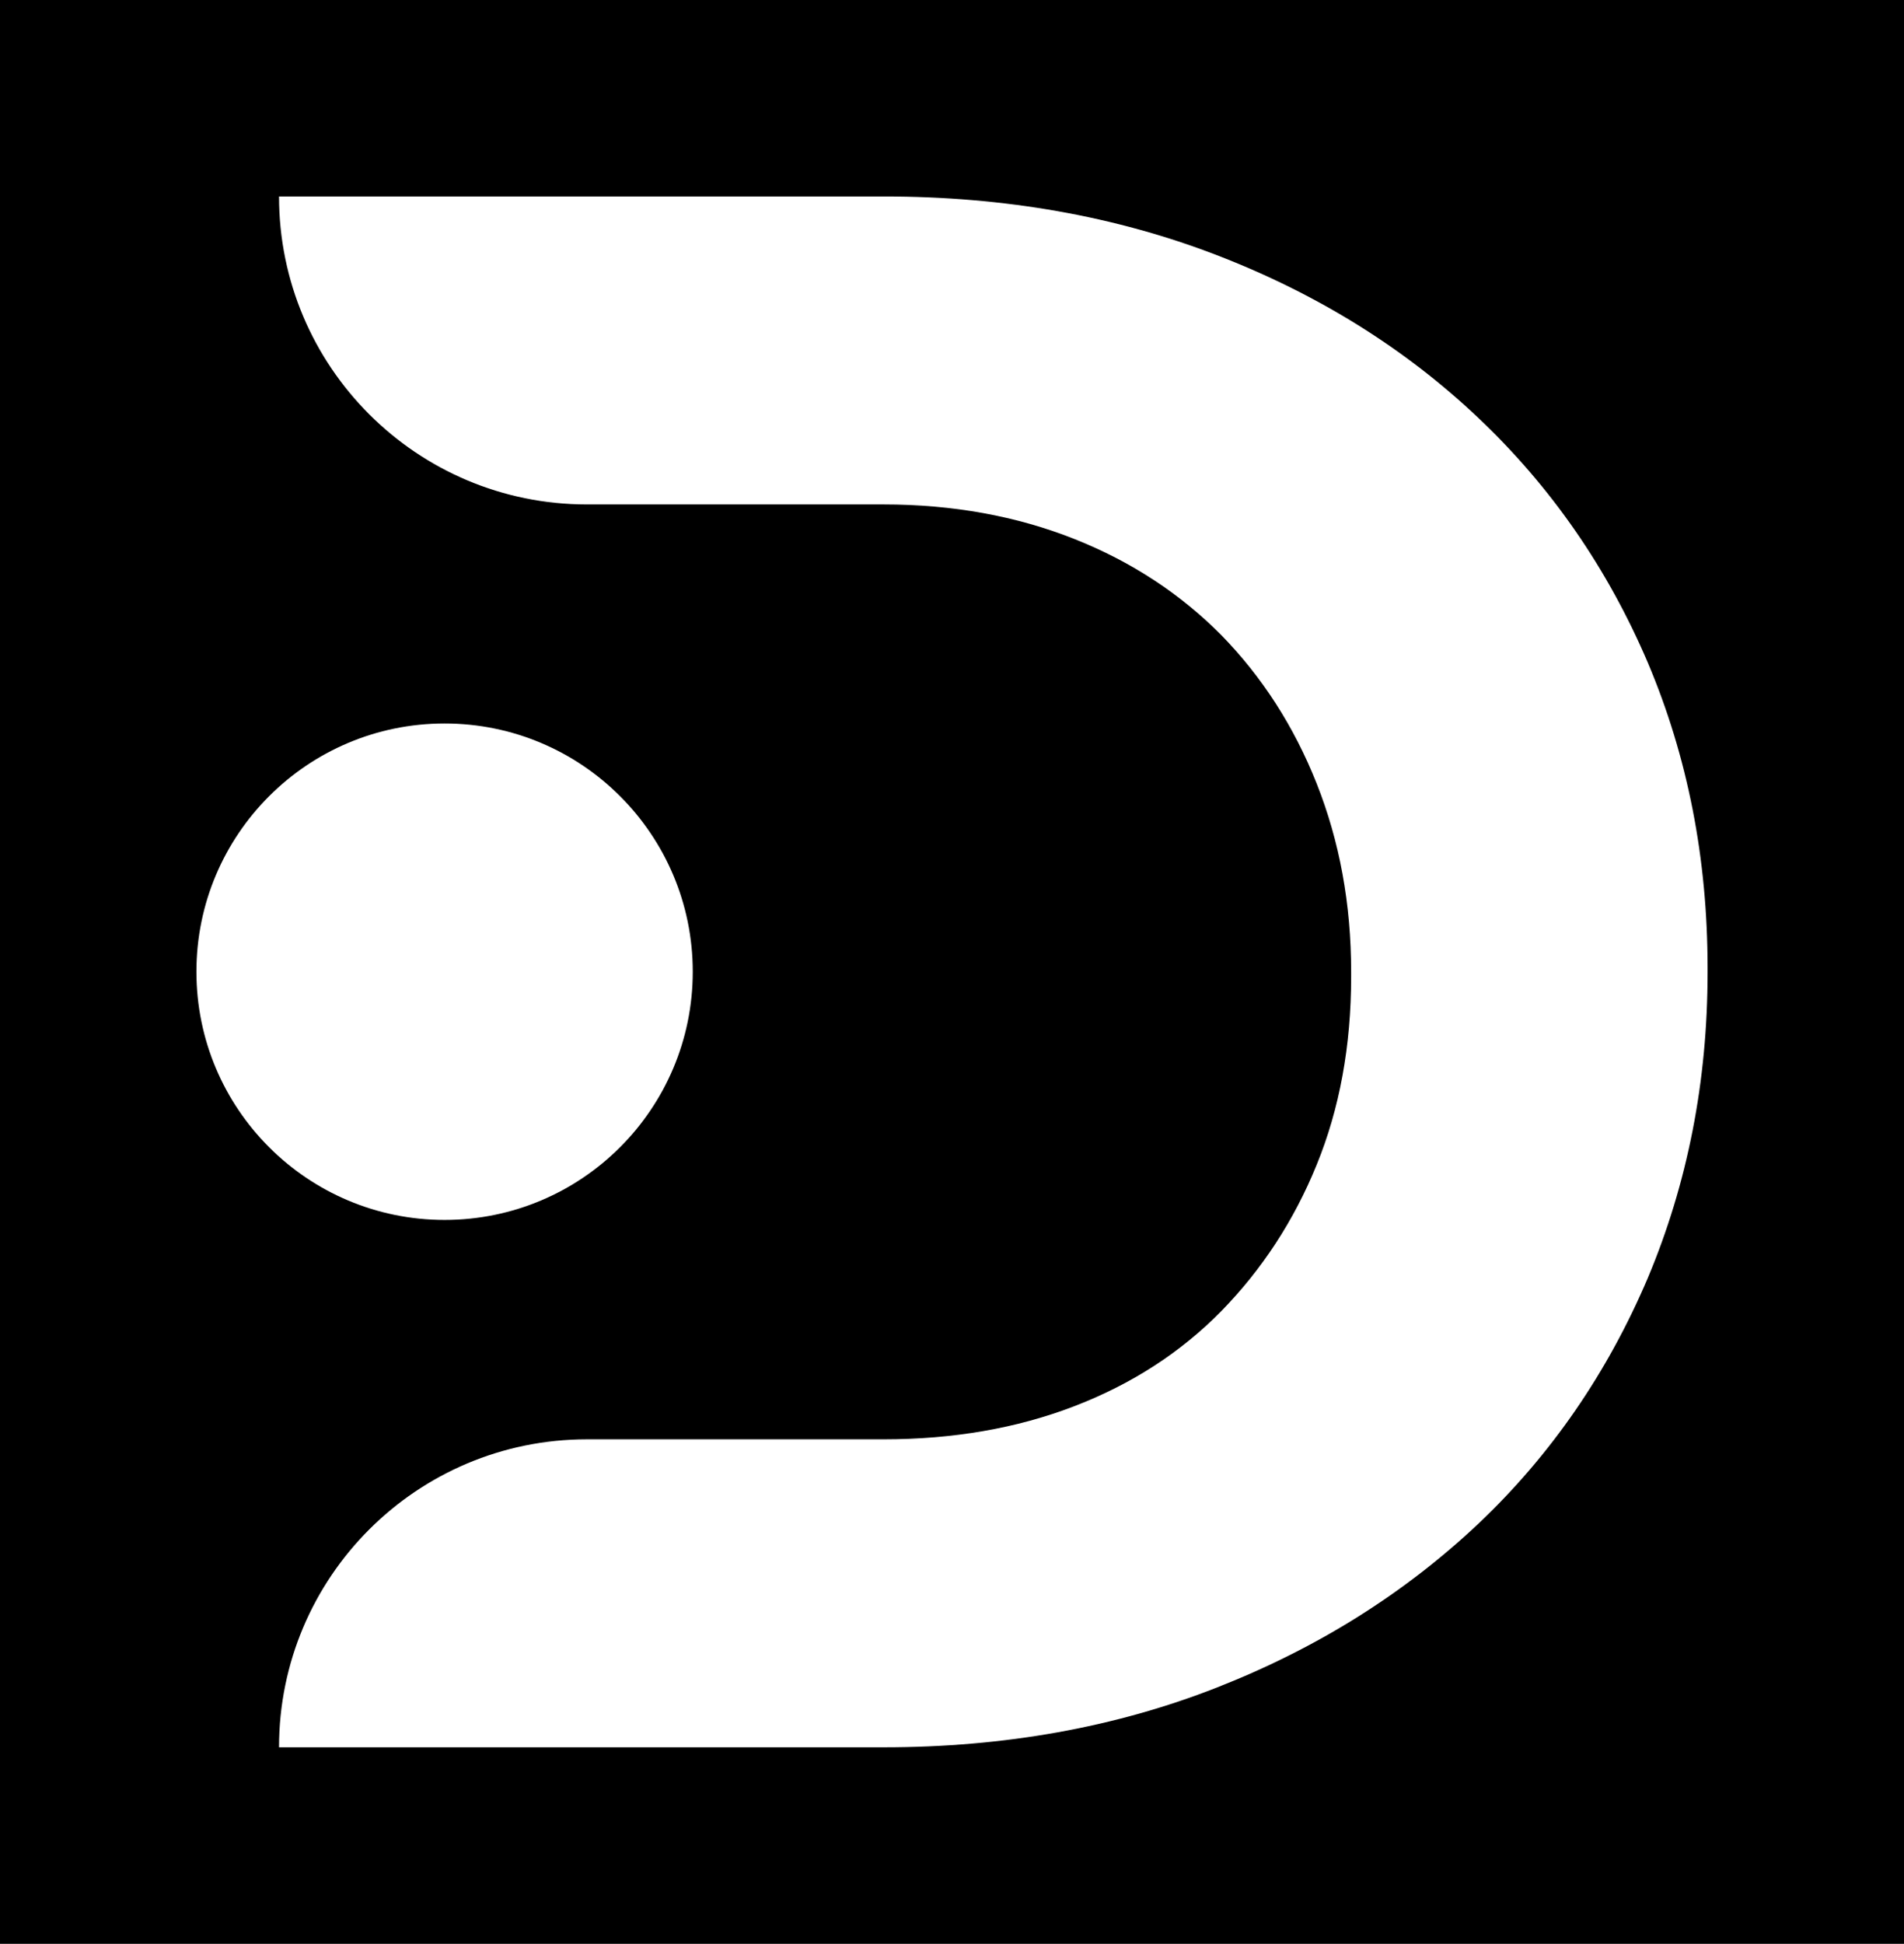
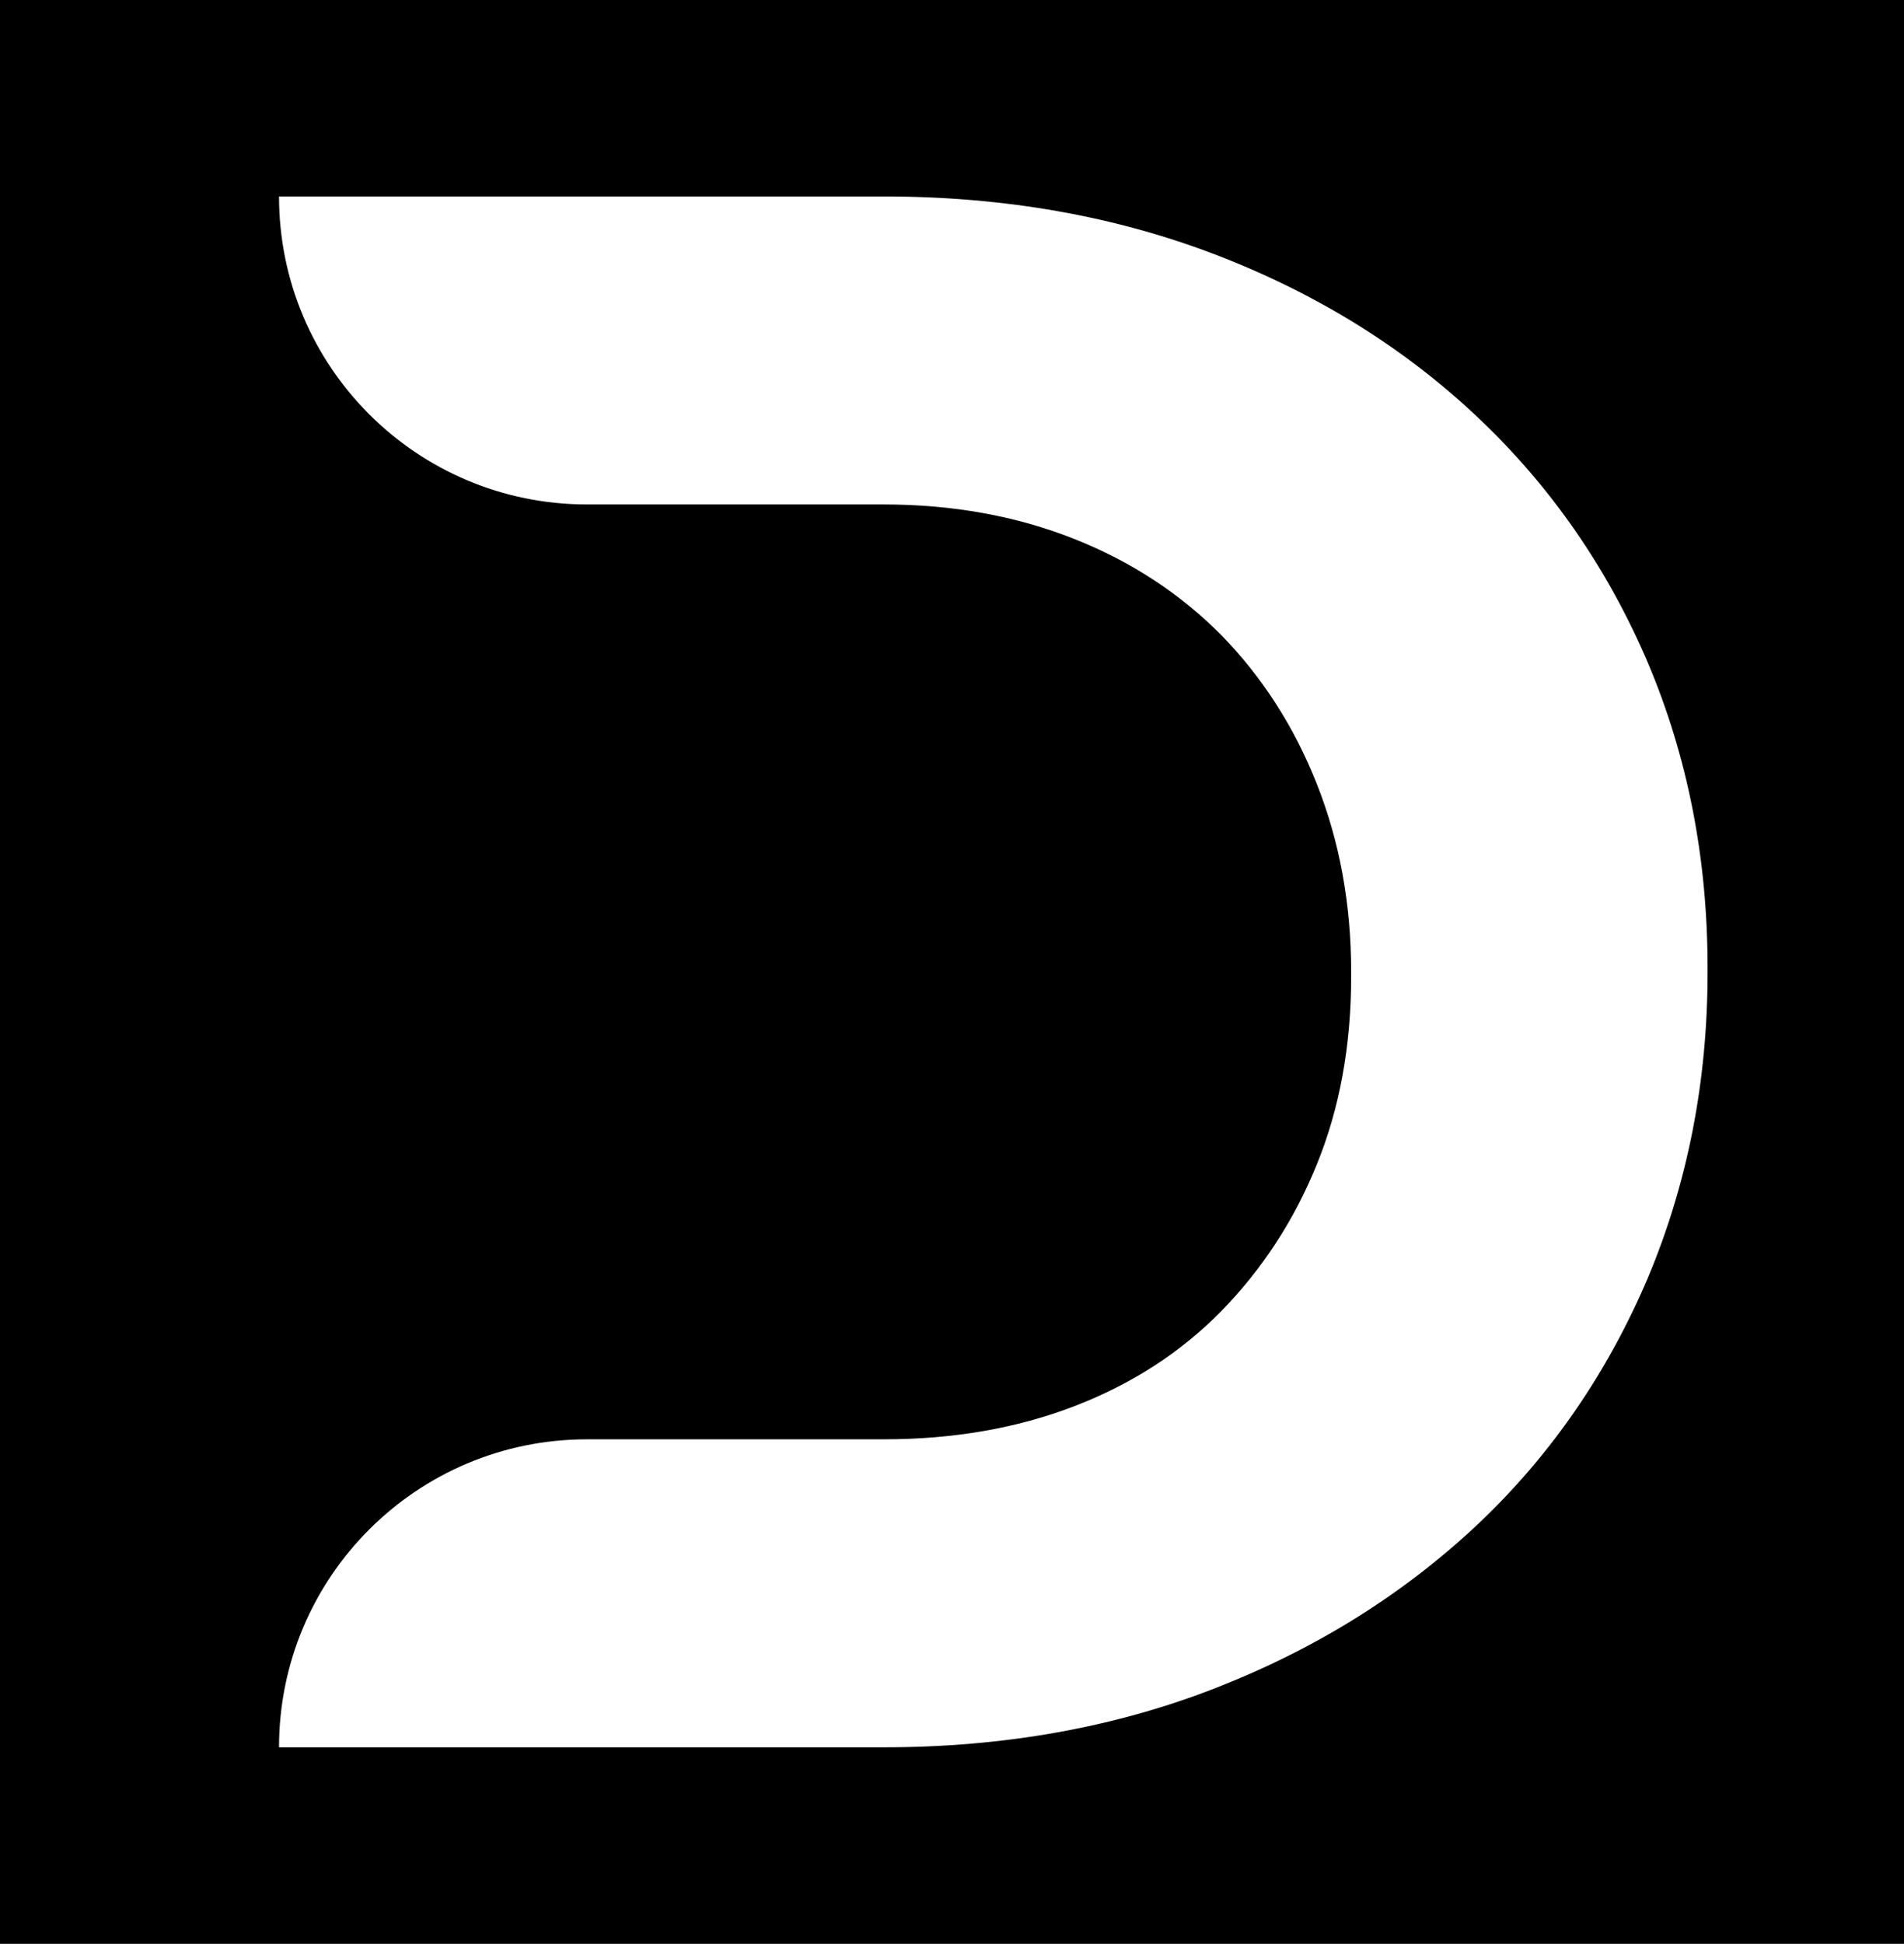
<svg xmlns="http://www.w3.org/2000/svg" viewBox="-51.774 -58.789 678.547 692.578">
  <rect x="-51.774" y="-58.789" width="678.547" height="692.578" fill="#808080" stroke="none" />
  <rect height="100%" width="100%" x="-51.774" y="-58.789" fill="rgba(0, 0, 0, 1)" />
  <svg version="1.1" id="Livello_1" x="18.226" y="11.211" viewBox="276.4 279.5 429.9 441.1" xml:space="preserve" height="552.578" width="538.547" preserveAspectRatio="xMinYMin" enable-background="new 0 0 1000 1000" style="overflow: visible;">
    <linearGradient id="SVGID_1_" gradientUnits="userSpaceOnUse" x1="326.004" y1="767.761" x2="590.84" y2="243.182" style="">
      <stop offset="0.116" style="stop-color: #F15A24;" />
      <stop offset="1" style="stop-color: #ED1E79;" />
    </linearGradient>
    <path class="st0" d="M689.3,412.1c-11.4-26.7-27.4-49.9-48.2-69.6c-20.8-19.7-45.6-35.2-74.4-46.3c-28.8-11.1-60.4-16.7-94.8-16.7   h-172v0c0,48.4,39.2,87.6,87.6,87.6h84.4c19.7,0,37.8,3.3,54.2,9.8c16.4,6.5,30.3,15.7,41.9,27.4c11.5,11.8,20.6,25.8,27.1,42.2   c6.5,16.4,9.8,34.2,9.8,53.6v1.3c0,19.7-3.3,37.6-9.8,53.5c-6.5,16-15.6,29.8-27.1,41.6c-11.6,11.8-25.5,20.8-41.9,27.1   c-16.4,6.3-34.5,9.4-54.2,9.4h-84.4c-48.4,0-87.6,39.2-87.6,87.6h172c34.4,0,66-5.7,94.8-17c28.8-11.3,53.5-26.9,74.4-46.6   c20.8-19.7,36.8-43.1,48.2-69.9c11.3-26.9,17-55.9,17-86.9v-1.3C706.3,467.7,700.6,438.8,689.3,412.1z" style="fill: #FFFFFF; fill-opacity: 1;" />
    <linearGradient id="SVGID_2_" gradientUnits="userSpaceOnUse" x1="235.03" y1="721.833" x2="499.866" y2="197.253" style="">
      <stop offset="0.116" style="stop-color: #F15A24;" />
      <stop offset="1" style="stop-color: #ED1E79;" />
    </linearGradient>
-     <circle class="st1" cx="347" cy="500" r="70.6" style="fill: #FFFFFF; fill-opacity: 1;" />
  </svg>
</svg>